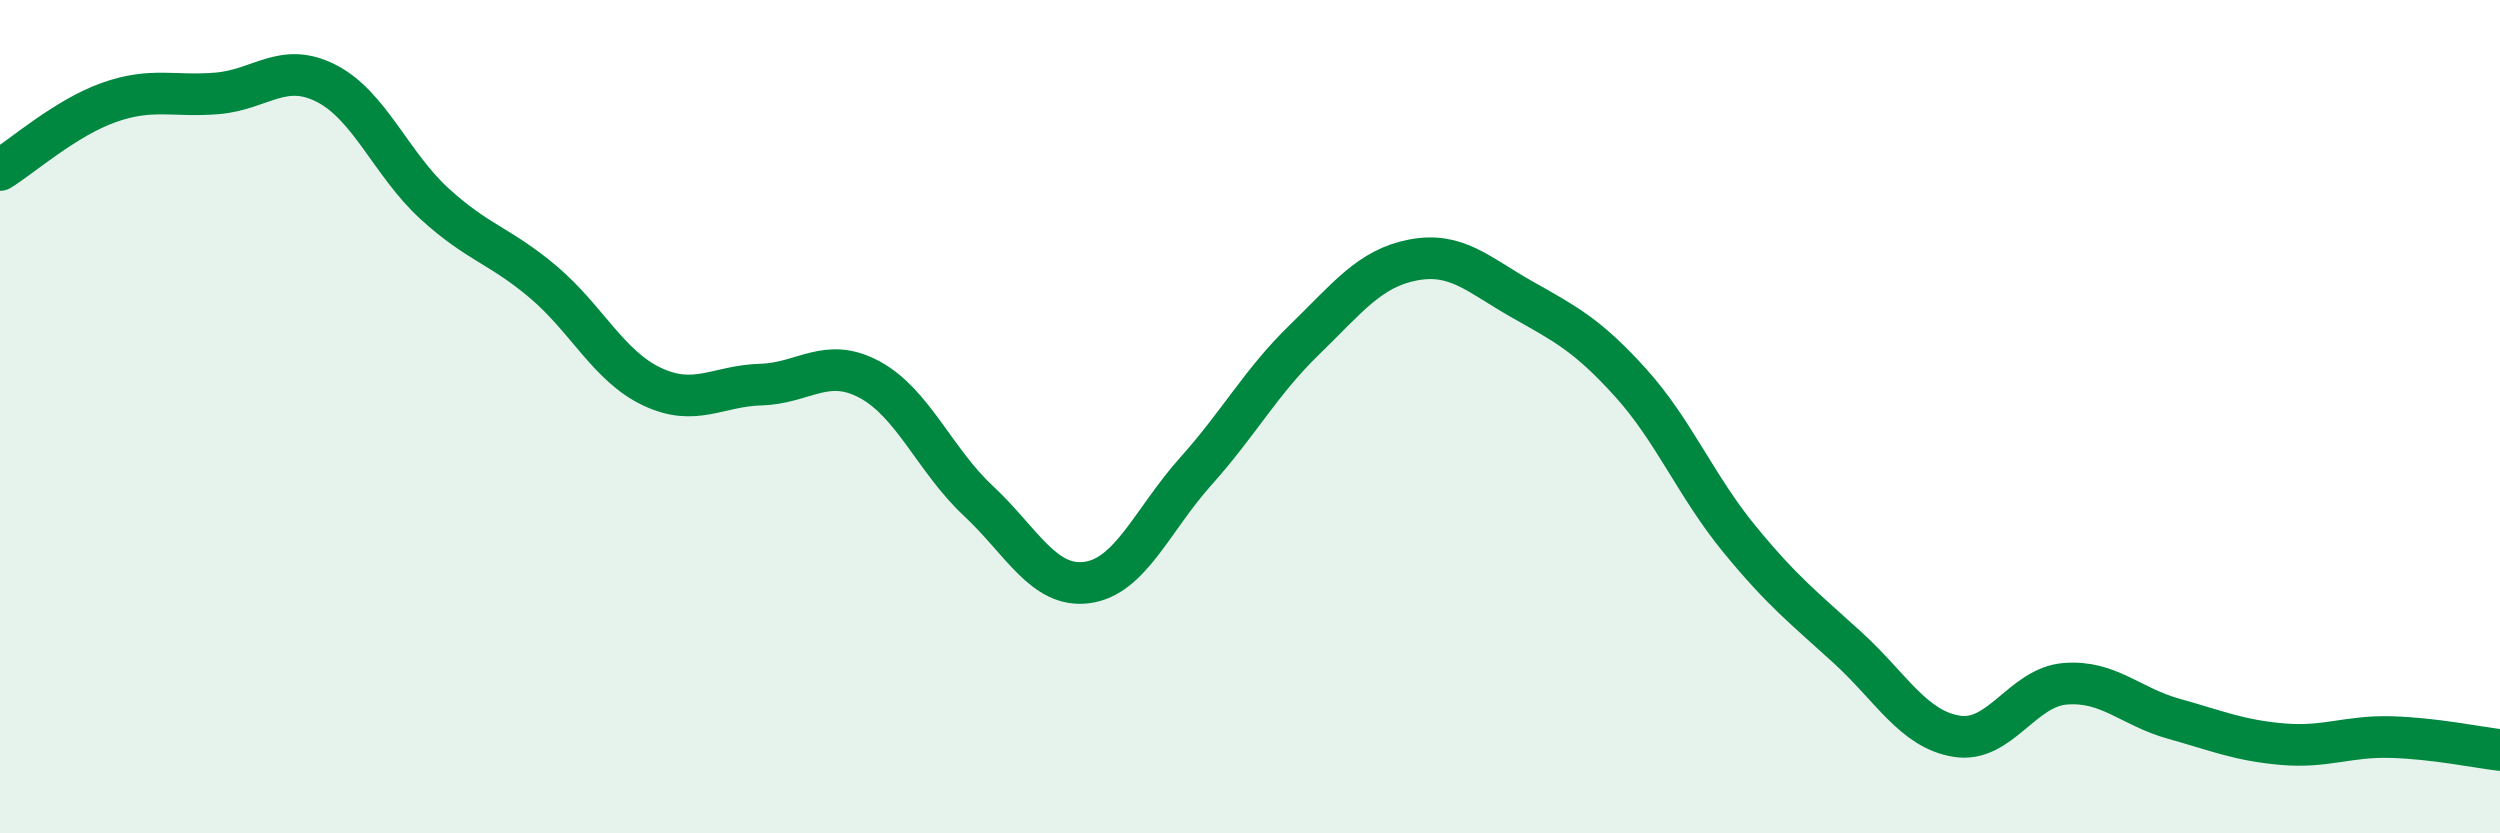
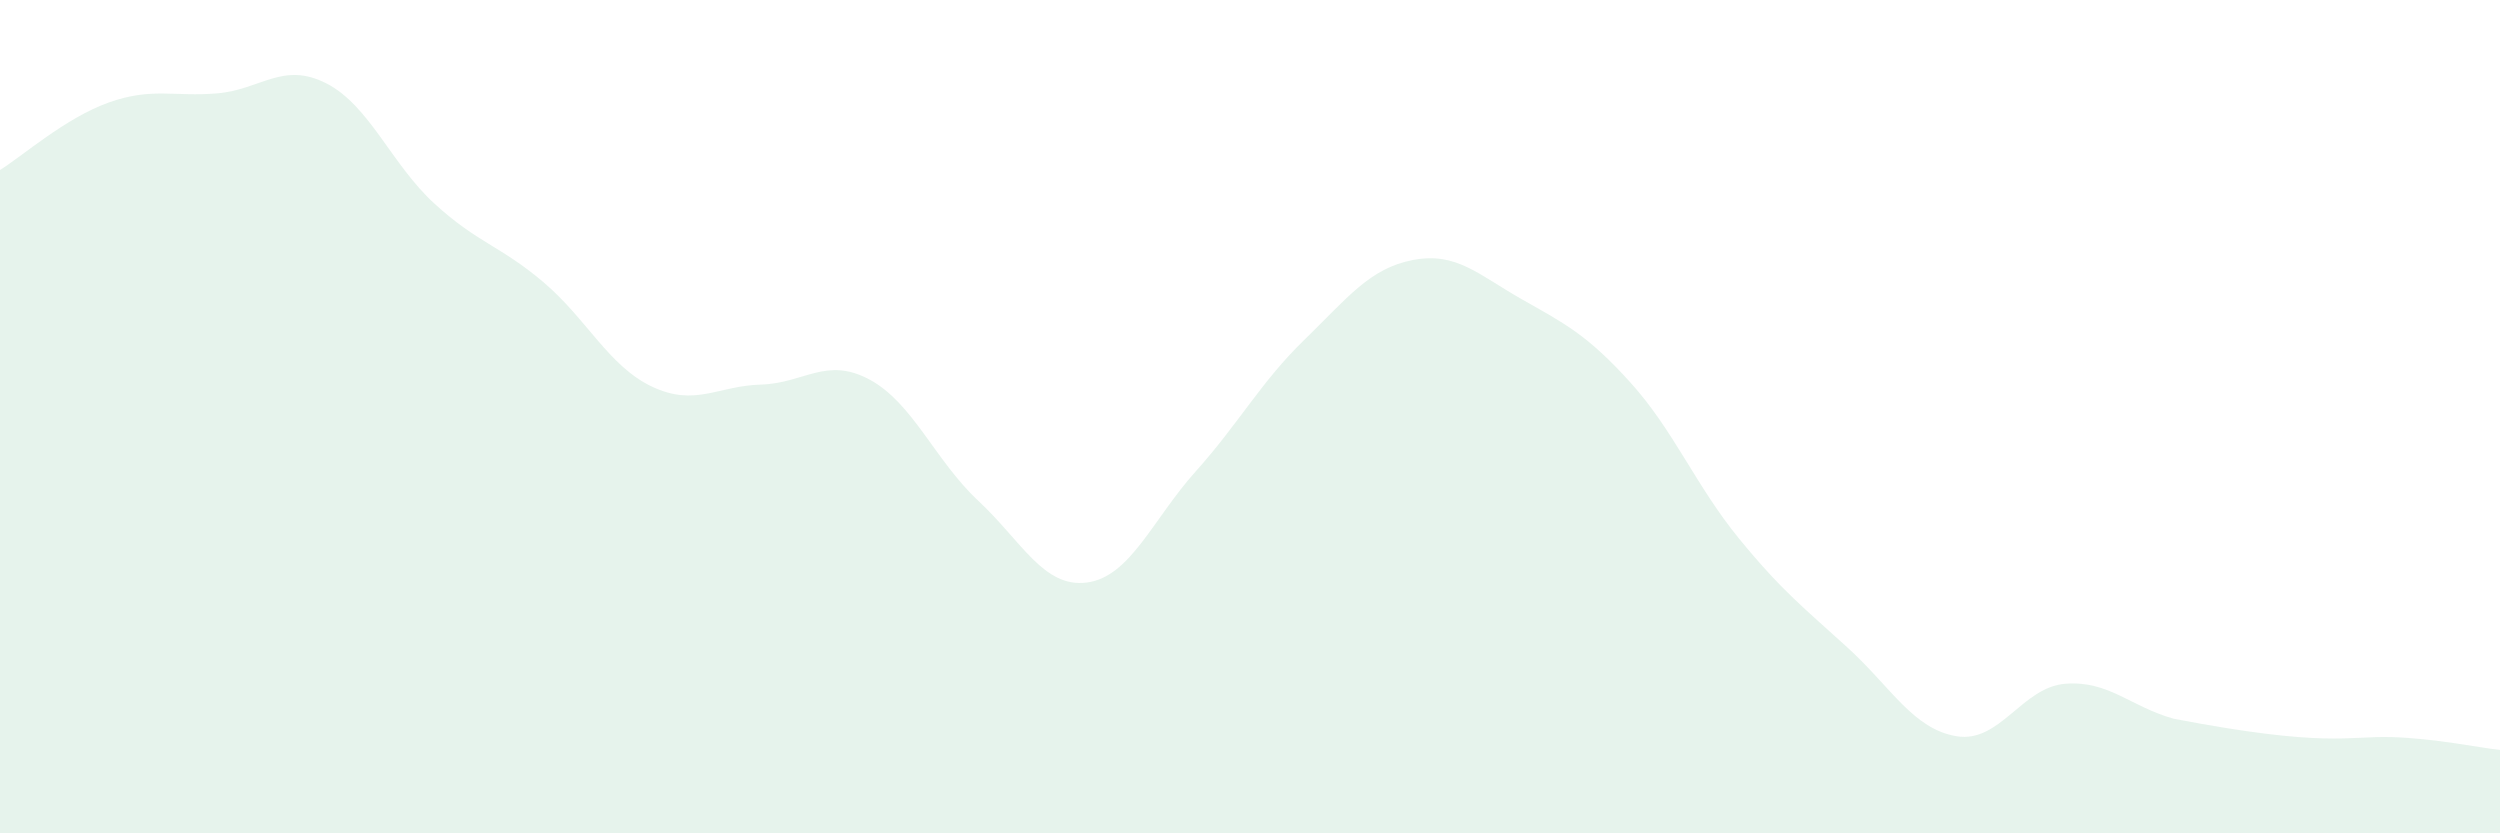
<svg xmlns="http://www.w3.org/2000/svg" width="60" height="20" viewBox="0 0 60 20">
-   <path d="M 0,4.08 C 0.52,3.76 1.57,2.83 2.61,2.46 C 3.65,2.09 4.18,2.33 5.22,2.24 C 6.26,2.15 6.79,1.47 7.83,2 C 8.87,2.53 9.39,3.94 10.43,4.89 C 11.47,5.84 12,5.89 13.04,6.77 C 14.08,7.65 14.61,8.79 15.65,9.28 C 16.69,9.77 17.22,9.26 18.26,9.23 C 19.3,9.2 19.83,8.55 20.87,9.11 C 21.91,9.67 22.44,11.05 23.48,12.02 C 24.52,12.99 25.05,14.12 26.09,13.98 C 27.13,13.84 27.66,12.47 28.7,11.31 C 29.74,10.15 30.26,9.17 31.3,8.16 C 32.34,7.15 32.87,6.44 33.91,6.24 C 34.95,6.04 35.48,6.59 36.52,7.18 C 37.56,7.77 38.09,8.03 39.13,9.18 C 40.17,10.33 40.7,11.66 41.74,12.93 C 42.78,14.2 43.31,14.6 44.35,15.55 C 45.39,16.5 45.92,17.5 46.96,17.67 C 48,17.84 48.53,16.49 49.57,16.41 C 50.61,16.33 51.13,16.96 52.17,17.25 C 53.21,17.54 53.74,17.77 54.78,17.86 C 55.82,17.95 56.35,17.66 57.39,17.69 C 58.43,17.72 59.48,17.94 60,18L60 20L0 20Z" fill="#008740" opacity="0.1" stroke-linecap="round" stroke-linejoin="round" />
-   <path d="M 0,4.08 C 0.52,3.76 1.57,2.83 2.61,2.46 C 3.65,2.09 4.18,2.33 5.22,2.24 C 6.26,2.15 6.79,1.47 7.83,2 C 8.87,2.53 9.39,3.94 10.43,4.89 C 11.47,5.84 12,5.89 13.04,6.77 C 14.08,7.65 14.61,8.79 15.65,9.28 C 16.69,9.77 17.22,9.26 18.26,9.23 C 19.3,9.2 19.83,8.55 20.87,9.11 C 21.91,9.67 22.44,11.05 23.48,12.02 C 24.52,12.99 25.05,14.12 26.09,13.98 C 27.13,13.84 27.66,12.47 28.7,11.31 C 29.74,10.15 30.26,9.17 31.3,8.16 C 32.34,7.15 32.87,6.44 33.91,6.24 C 34.95,6.04 35.48,6.59 36.52,7.18 C 37.56,7.77 38.09,8.03 39.13,9.18 C 40.17,10.33 40.7,11.66 41.74,12.93 C 42.78,14.2 43.31,14.6 44.35,15.55 C 45.39,16.5 45.92,17.5 46.96,17.67 C 48,17.84 48.53,16.49 49.57,16.41 C 50.61,16.33 51.13,16.96 52.17,17.25 C 53.21,17.54 53.74,17.77 54.78,17.86 C 55.82,17.95 56.35,17.66 57.39,17.69 C 58.43,17.72 59.48,17.94 60,18" stroke="#008740" stroke-width="1" fill="none" stroke-linecap="round" stroke-linejoin="round" />
+   <path d="M 0,4.08 C 0.52,3.76 1.57,2.83 2.61,2.46 C 3.65,2.09 4.18,2.33 5.22,2.24 C 6.26,2.15 6.79,1.47 7.83,2 C 8.87,2.53 9.39,3.94 10.43,4.89 C 11.47,5.84 12,5.89 13.04,6.77 C 14.08,7.65 14.61,8.79 15.65,9.28 C 16.69,9.77 17.22,9.26 18.26,9.23 C 19.3,9.2 19.83,8.55 20.87,9.11 C 21.91,9.67 22.44,11.05 23.48,12.02 C 24.52,12.99 25.05,14.12 26.09,13.98 C 27.13,13.84 27.66,12.47 28.7,11.31 C 29.74,10.15 30.26,9.17 31.3,8.16 C 32.34,7.15 32.87,6.44 33.91,6.24 C 34.95,6.04 35.48,6.59 36.52,7.18 C 37.56,7.77 38.09,8.03 39.13,9.18 C 40.17,10.33 40.7,11.66 41.74,12.93 C 42.78,14.2 43.31,14.6 44.35,15.55 C 45.39,16.5 45.92,17.5 46.96,17.67 C 48,17.84 48.53,16.49 49.57,16.41 C 50.61,16.33 51.13,16.96 52.17,17.25 C 55.82,17.95 56.35,17.66 57.39,17.69 C 58.43,17.72 59.48,17.94 60,18L60 20L0 20Z" fill="#008740" opacity="0.1" stroke-linecap="round" stroke-linejoin="round" />
</svg>